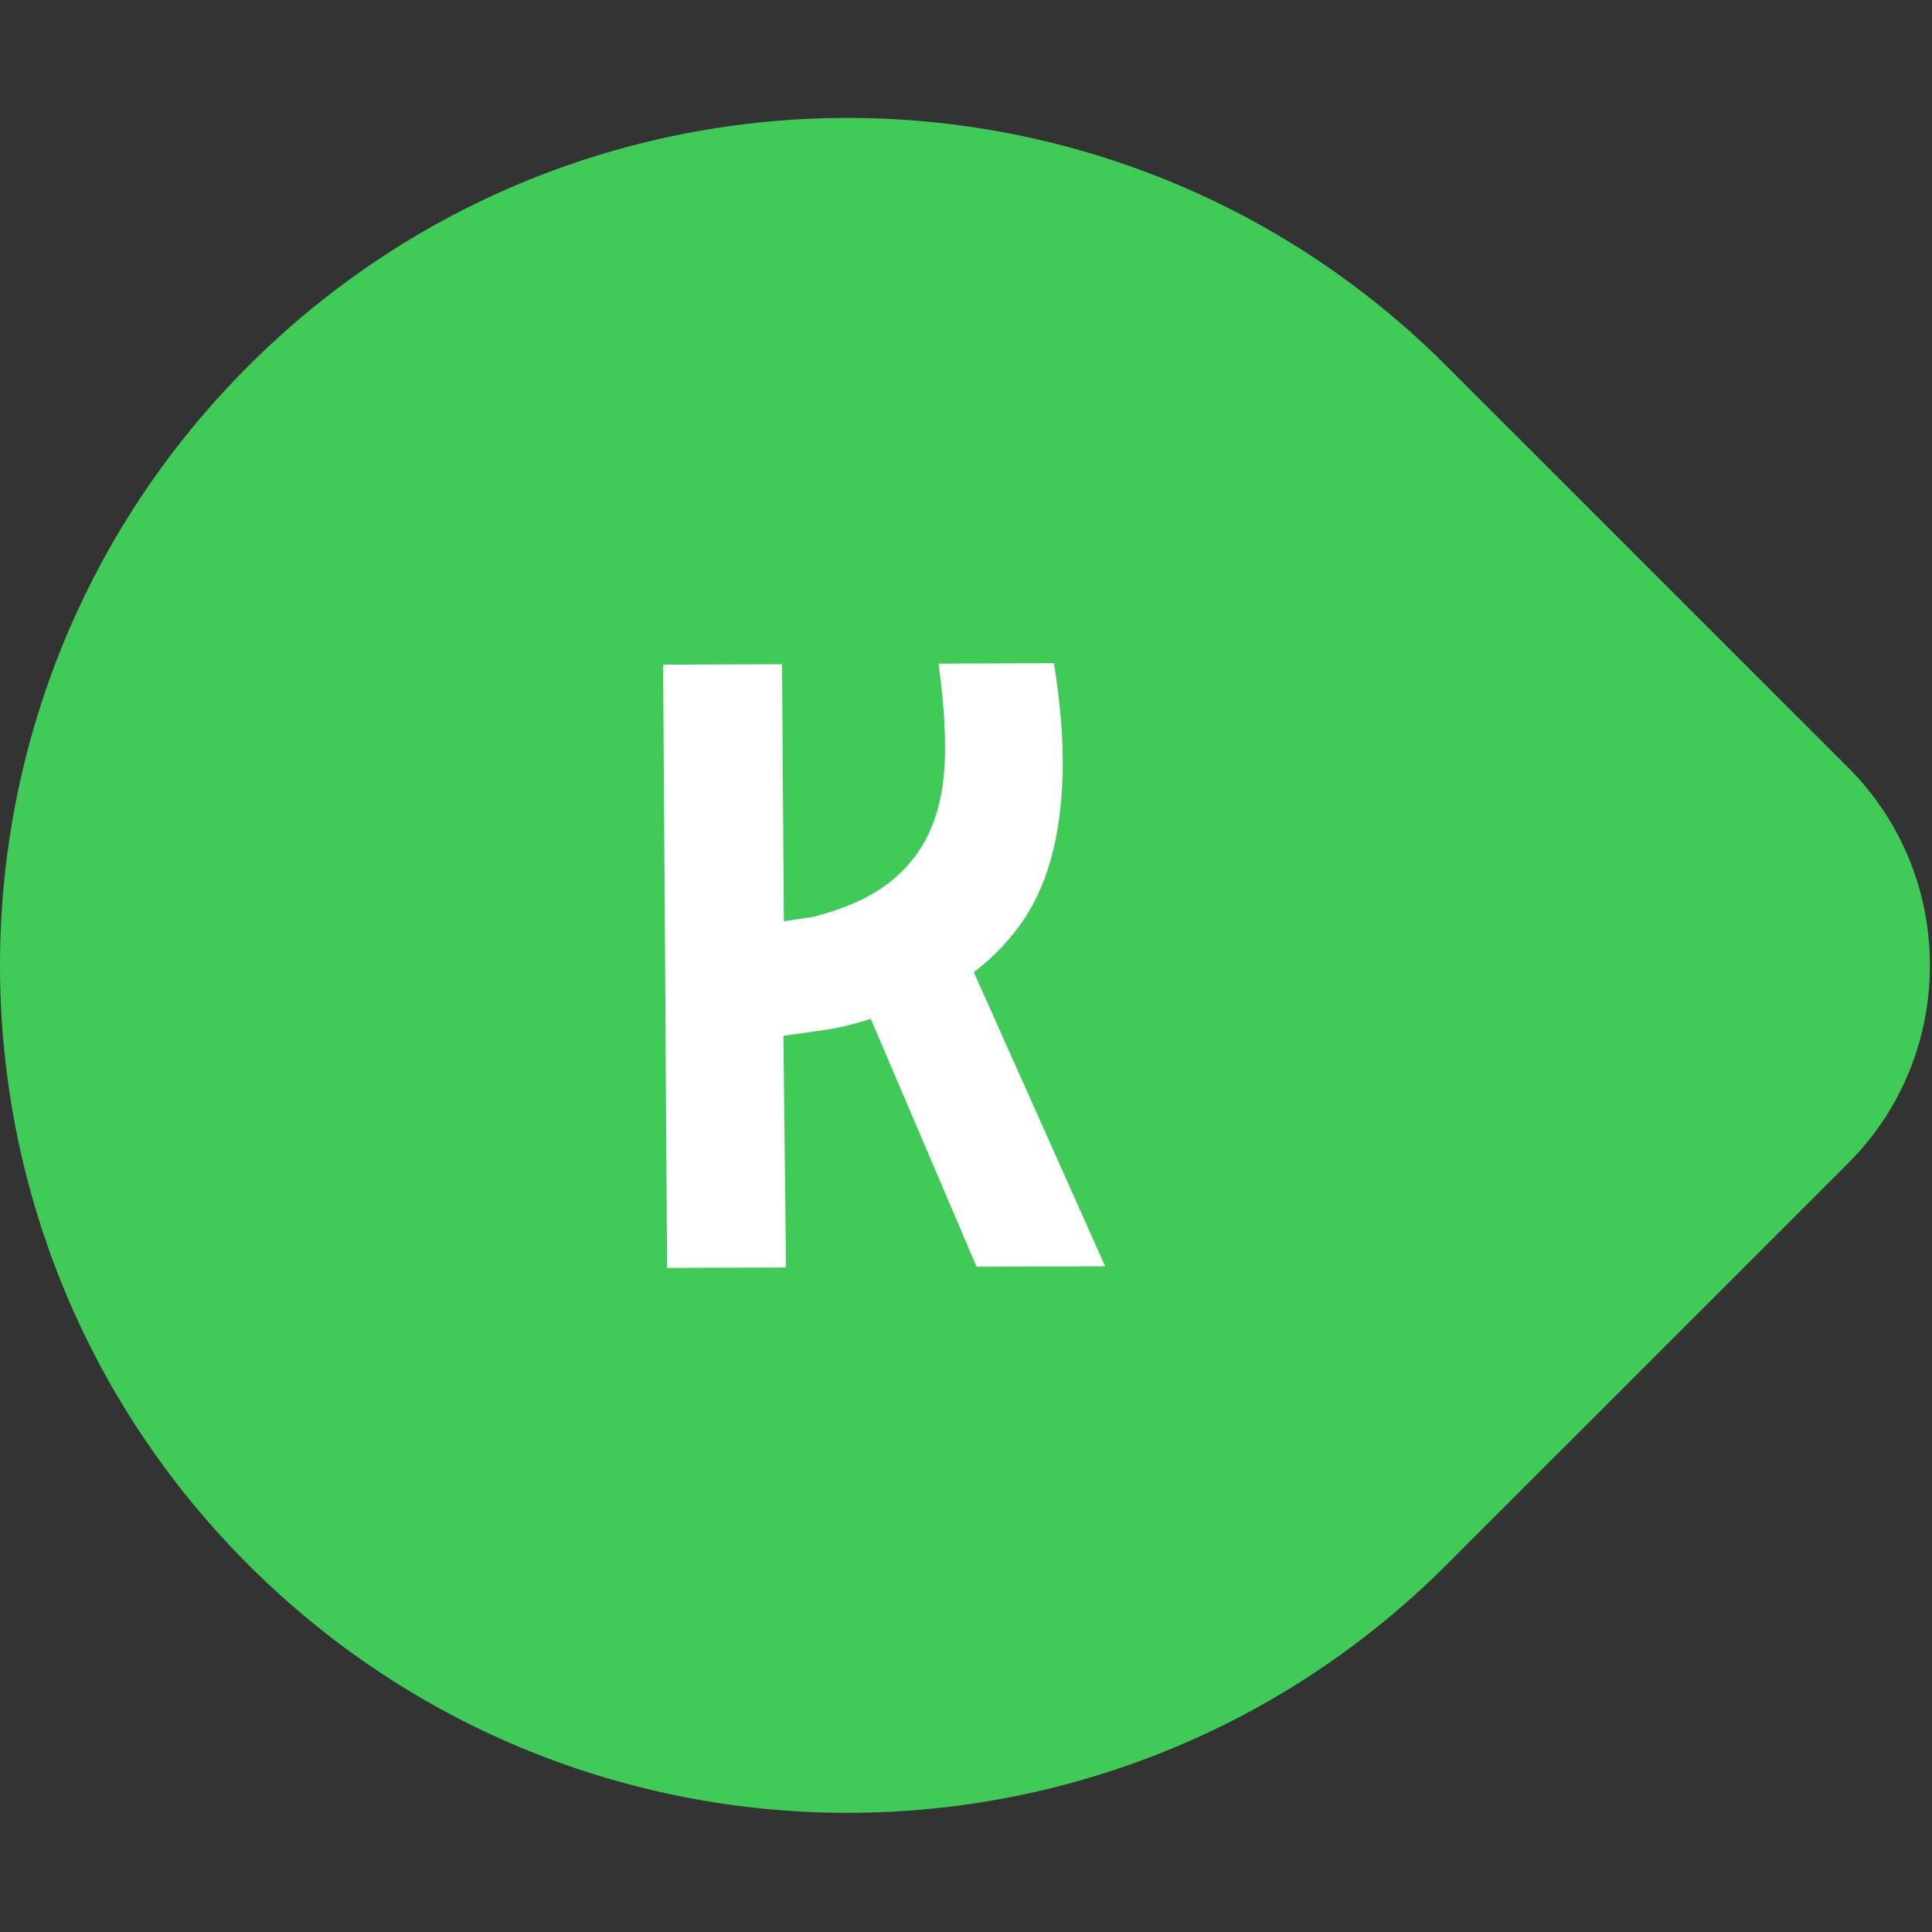
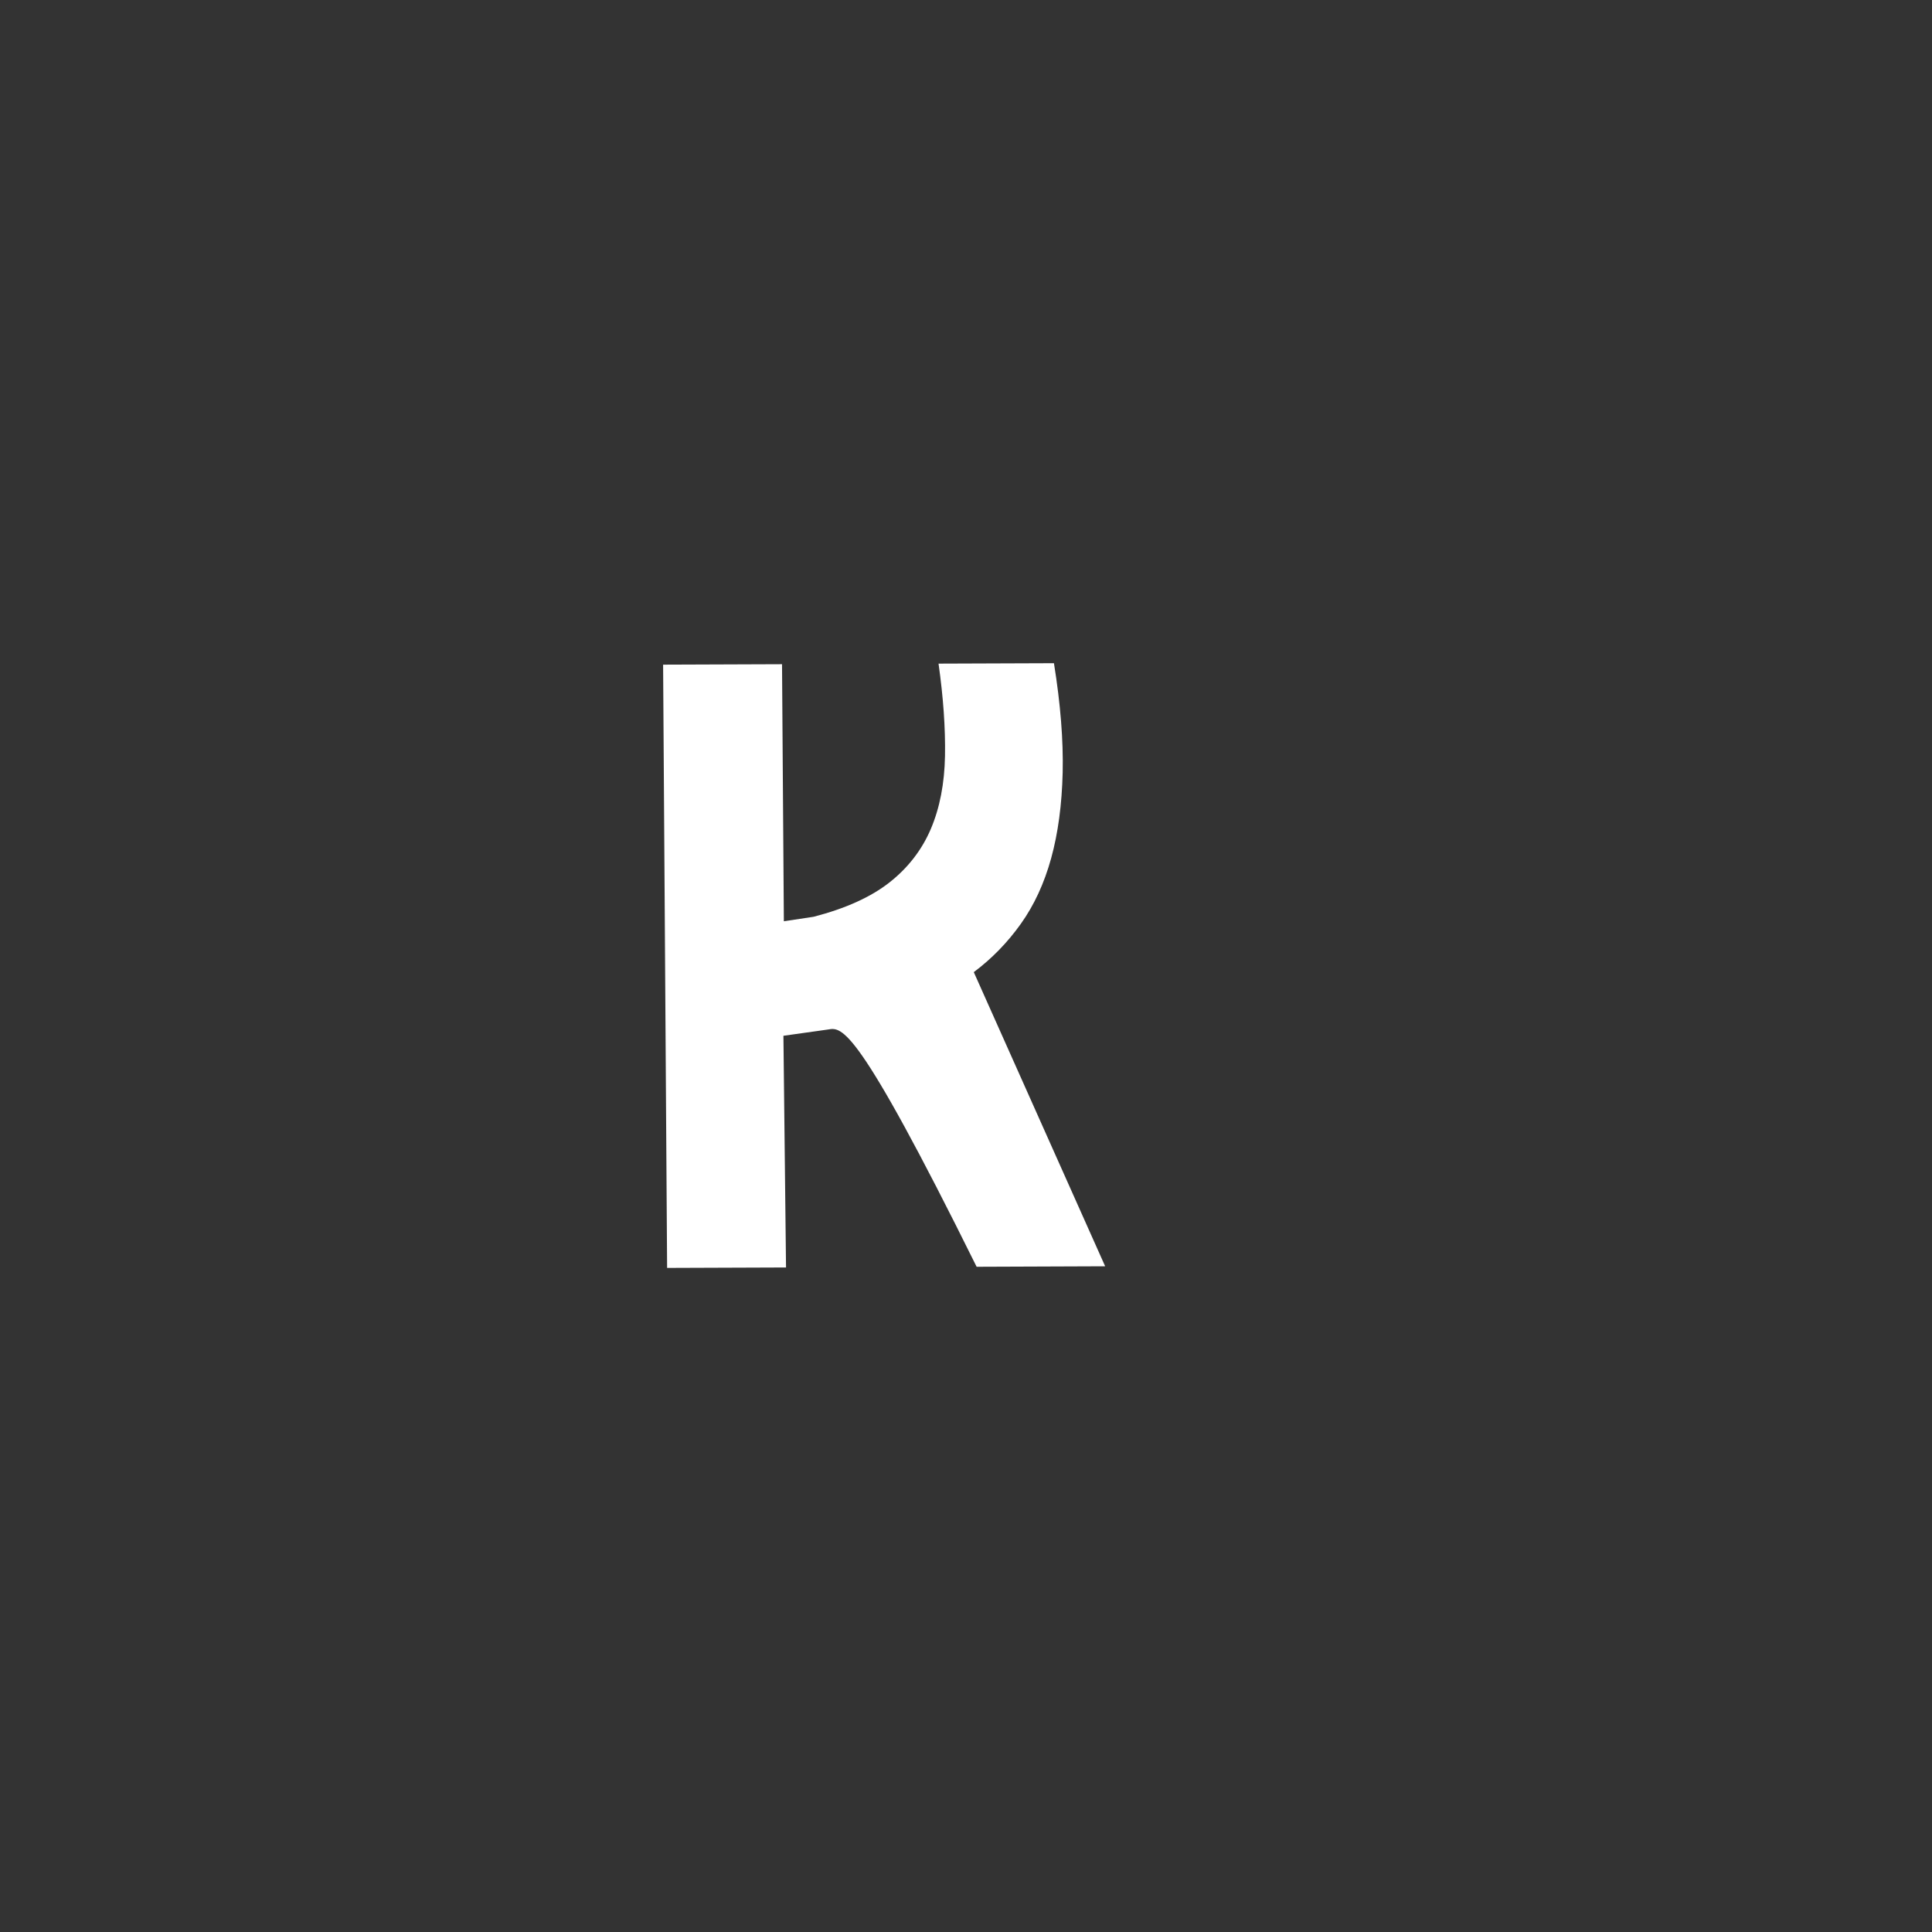
<svg xmlns="http://www.w3.org/2000/svg" width="2048px" height="2048px" viewBox="0 0 2048 2048" version="1.1">
  <rect x="0" y="0" width="2048" height="2048" fill="#333333" stroke="none" />
  <title>favicon</title>
  <g id="favicon" stroke="none" stroke-width="1" fill="none" fill-rule="evenodd">
    <g id="karma_icon_green" transform="translate(0, 125)" fill-rule="nonzero">
-       <path d="M263.105,263.125 C-87.705,613.924 -87.705,1182.733 263.128,1533.567 C613.962,1884.412 1182.782,1884.412 1533.581,1533.567 L1959.459,1107.7 C2074.599,992.572 2074.599,804.143 1959.459,688.991 L1533.581,263.125 C1182.782,-87.708 613.962,-87.708 263.105,263.125" id="Shape" fill="#40ca57" />
-       <path d="M1117.228,578.023 C1124.199,621.255 1127.243,659.852 1126.476,693.848 C1125.663,727.844 1121.608,758.133 1114.288,784.717 C1106.957,811.311 1096.245,834.514 1082.093,854.346 C1067.965,874.168 1051.351,891.224 1032.25,905.503 L1171.509,1217.31 L1035.259,1217.833 L923.07,955.033 C907.641,960.052 892.537,963.805 877.711,966.326 L830.459,972.972 L833.224,1218.576 L707.163,1219.041 L702.922,579.556 L828.983,579.092 L830.923,851.57 L862.398,846.829 C896.348,838.057 923.175,825.904 942.915,810.382 C962.62,794.86 977.224,775.956 986.728,753.672 C996.209,731.387 1001.205,705.571 1001.739,676.223 C1002.239,646.874 999.962,614.284 994.884,578.464 L1117.228,578.023 L1117.228,578.023 Z" id="Shape" fill="#FFFFFF" />
+       <path d="M1117.228,578.023 C1124.199,621.255 1127.243,659.852 1126.476,693.848 C1125.663,727.844 1121.608,758.133 1114.288,784.717 C1106.957,811.311 1096.245,834.514 1082.093,854.346 C1067.965,874.168 1051.351,891.224 1032.25,905.503 L1171.509,1217.31 L1035.259,1217.833 C907.641,960.052 892.537,963.805 877.711,966.326 L830.459,972.972 L833.224,1218.576 L707.163,1219.041 L702.922,579.556 L828.983,579.092 L830.923,851.57 L862.398,846.829 C896.348,838.057 923.175,825.904 942.915,810.382 C962.62,794.86 977.224,775.956 986.728,753.672 C996.209,731.387 1001.205,705.571 1001.739,676.223 C1002.239,646.874 999.962,614.284 994.884,578.464 L1117.228,578.023 L1117.228,578.023 Z" id="Shape" fill="#FFFFFF" />
    </g>
  </g>
</svg>